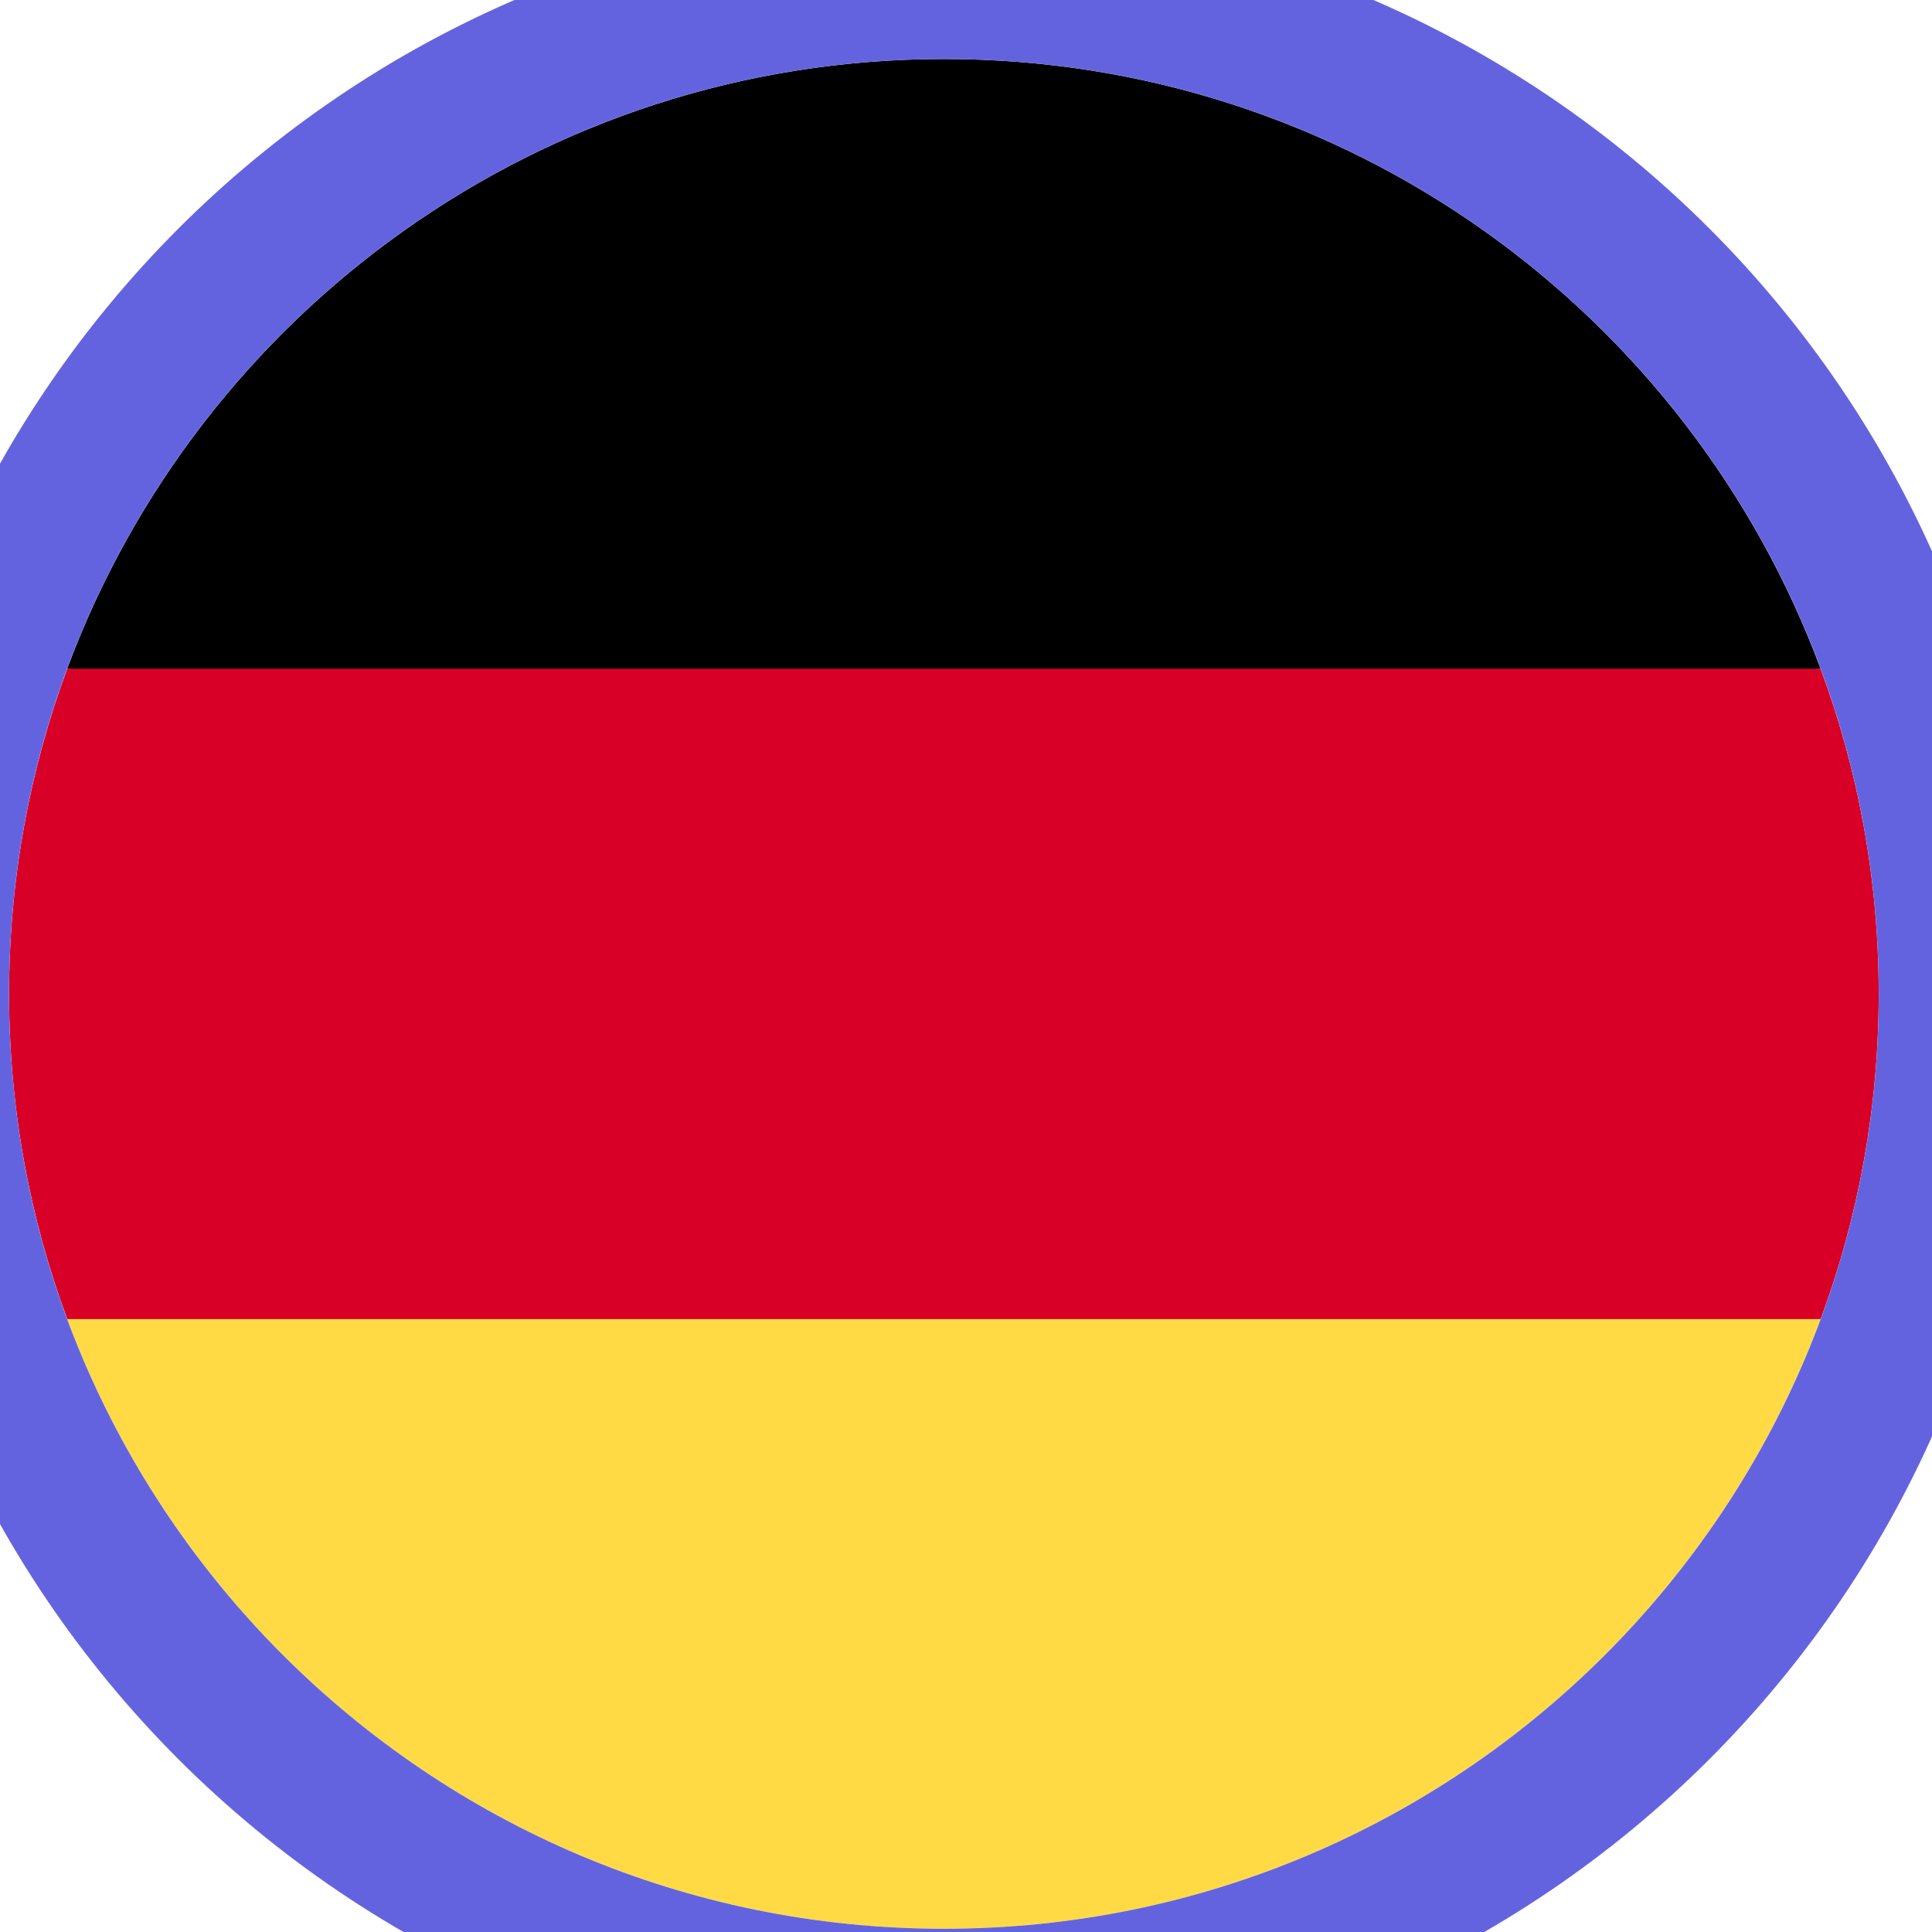
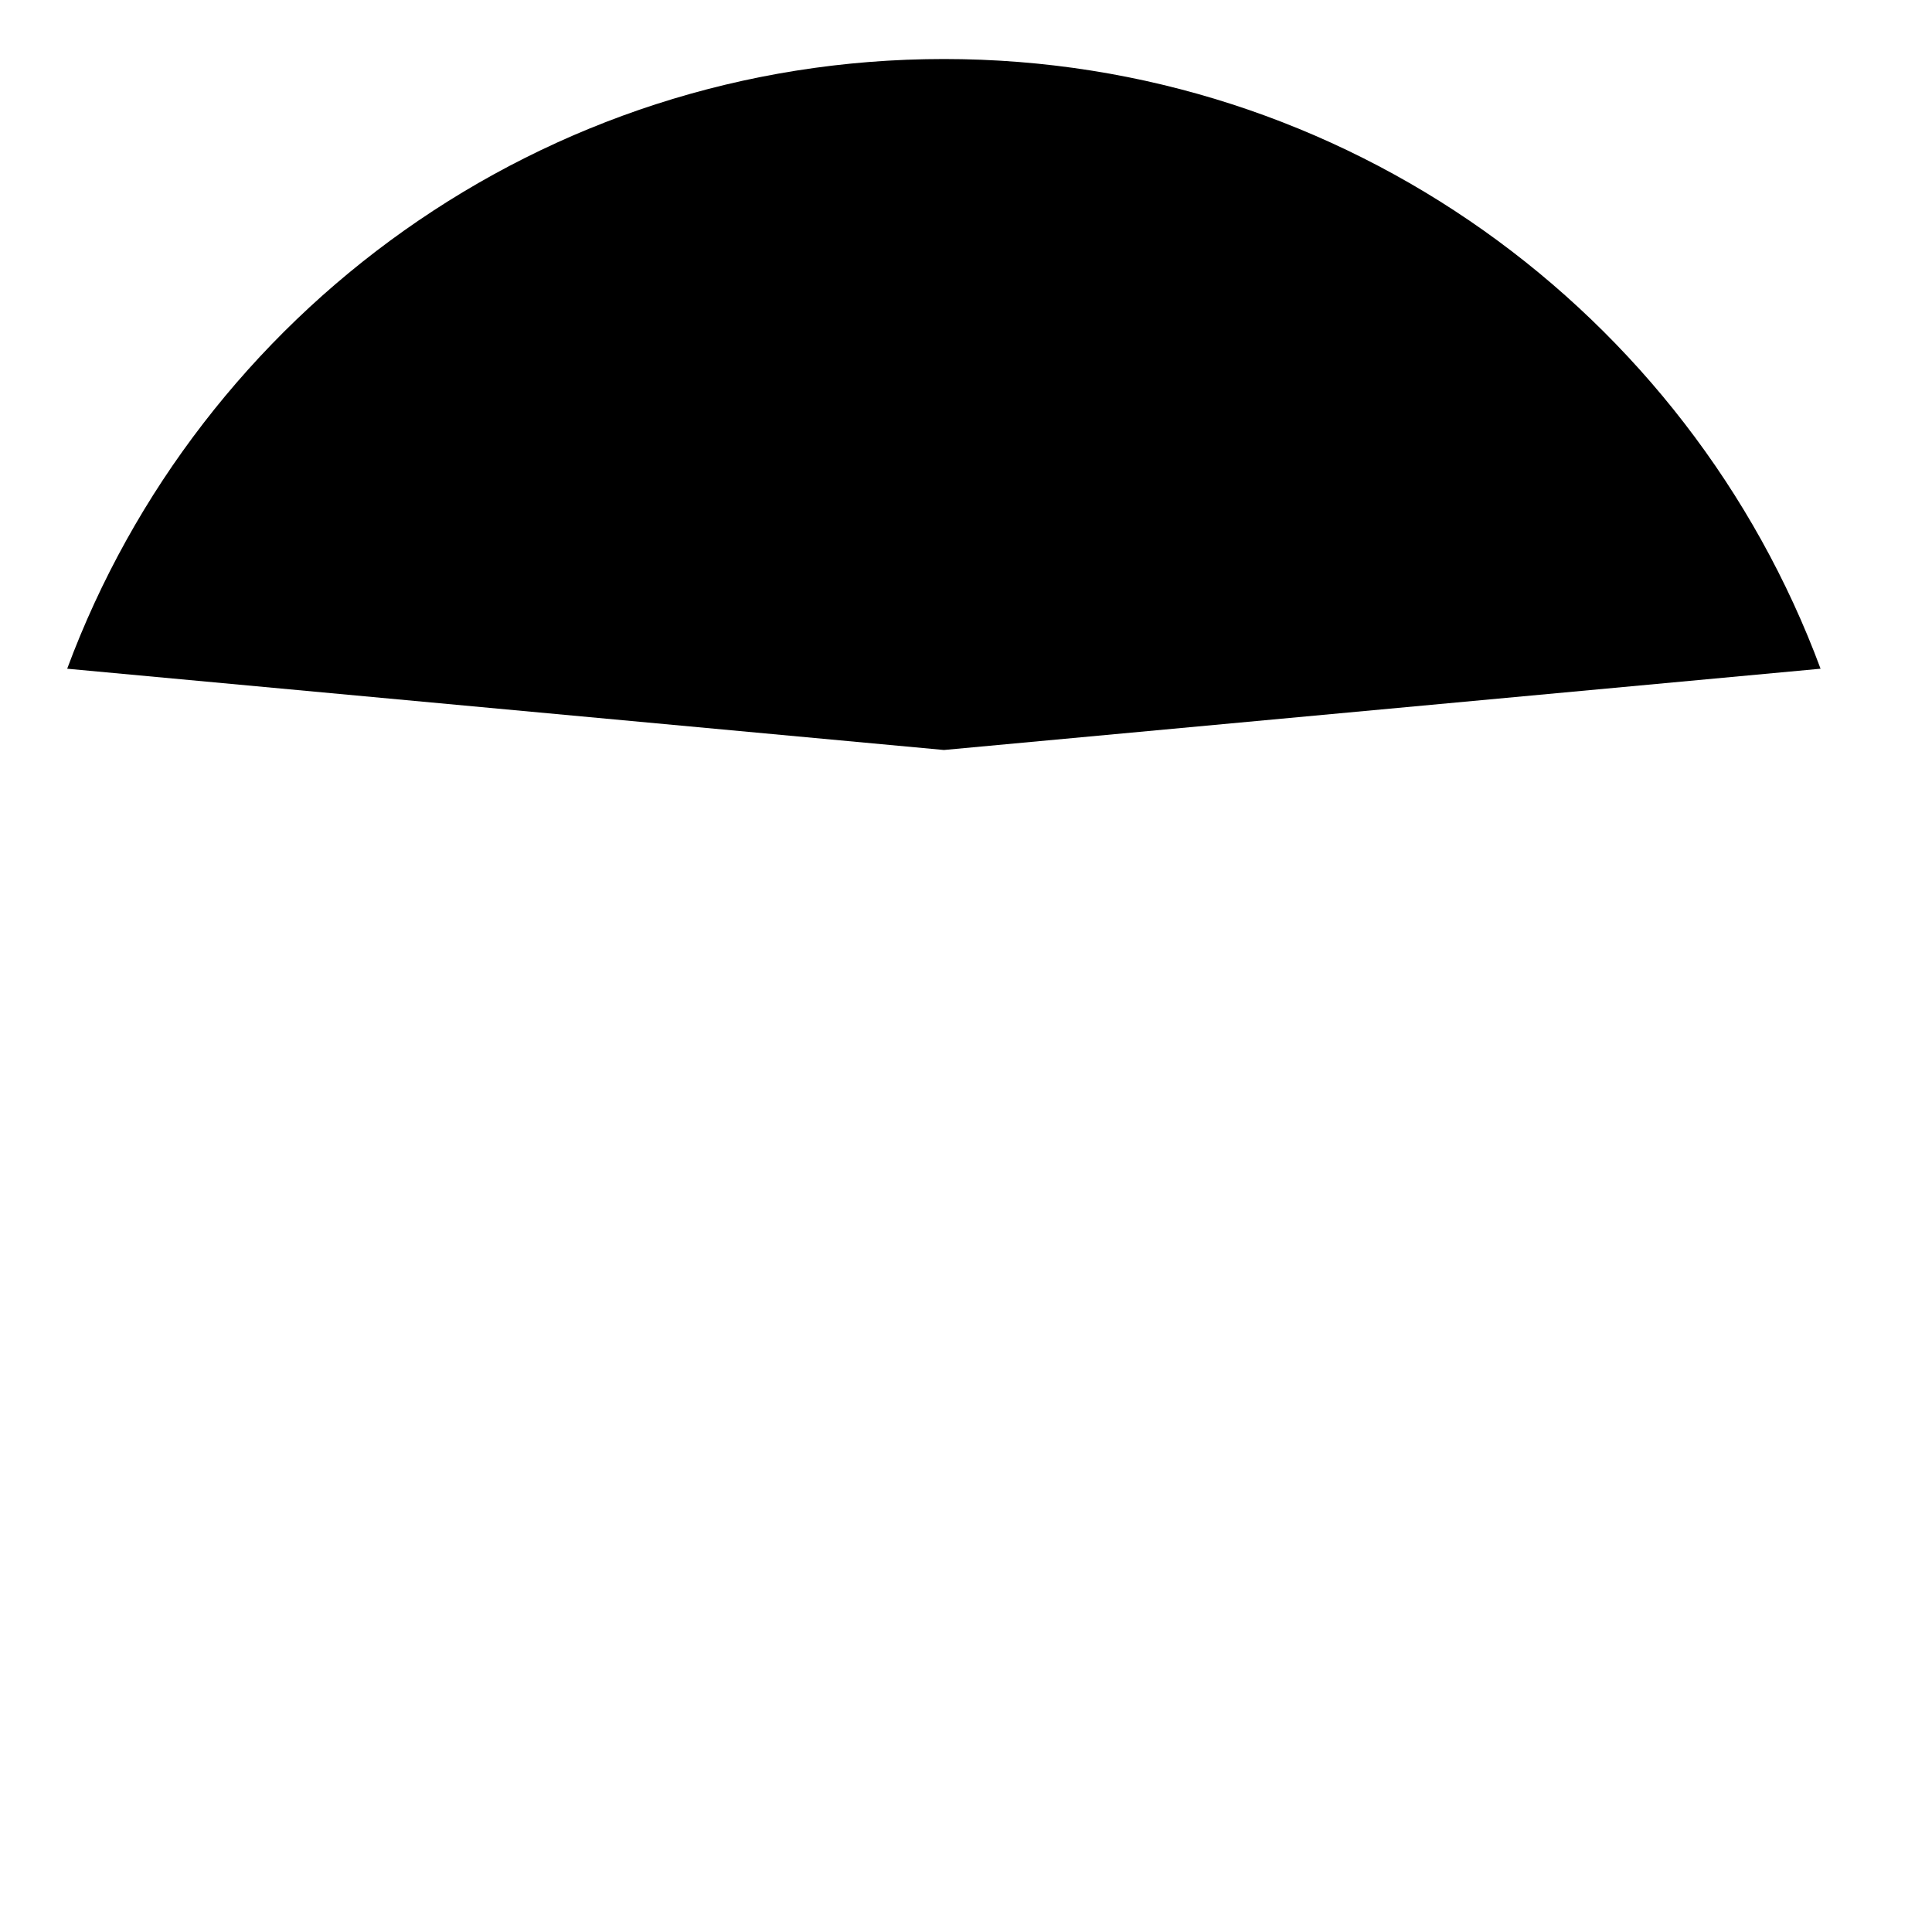
<svg xmlns="http://www.w3.org/2000/svg" width="31" height="31" viewBox="0 0 31 31" fill="none">
  <g clip-path="url(#clip0_38_12210)">
-     <path d="M1.078 21.164C3.198 26.876 8.696 30.947 15.146 30.947C21.595 30.947 27.093 26.876 29.212 21.164L15.146 19.86L1.078 21.164Z" fill="#FFDA44" />
    <path d="M15.146 0.947C8.696 0.947 3.198 5.018 1.078 10.73L15.146 12.034L29.212 10.73C27.093 5.018 21.595 0.947 15.146 0.947Z" fill="black" />
-     <path d="M1.079 10.73C0.476 12.355 0.146 14.112 0.146 15.947C0.146 17.782 0.476 19.54 1.079 21.165H29.213C29.816 19.54 30.145 17.782 30.145 15.947C30.145 14.112 29.816 12.355 29.212 10.73H1.079Z" fill="#D80027" />
  </g>
-   <path d="M15.146 -0.237C24.084 -0.237 31.33 7.009 31.33 15.947C31.33 24.886 24.084 32.132 15.146 32.132C6.207 32.132 -1.039 24.886 -1.039 15.947C-1.039 7.009 6.207 -0.237 15.146 -0.237Z" stroke="#6463DF" stroke-width="2.368" />
  <defs>
    <clipPath id="clip0_38_12210">
-       <path d="M0.146 15.947C0.146 7.663 6.861 0.947 15.146 0.947V0.947C23.43 0.947 30.145 7.663 30.145 15.947V15.947C30.145 24.232 23.43 30.947 15.146 30.947V30.947C6.861 30.947 0.146 24.232 0.146 15.947V15.947Z" fill="white" />
+       <path d="M0.146 15.947C0.146 7.663 6.861 0.947 15.146 0.947V0.947C23.43 0.947 30.145 7.663 30.145 15.947V15.947C30.145 24.232 23.43 30.947 15.146 30.947V30.947C6.861 30.947 0.146 24.232 0.146 15.947V15.947" fill="white" />
    </clipPath>
  </defs>
</svg>